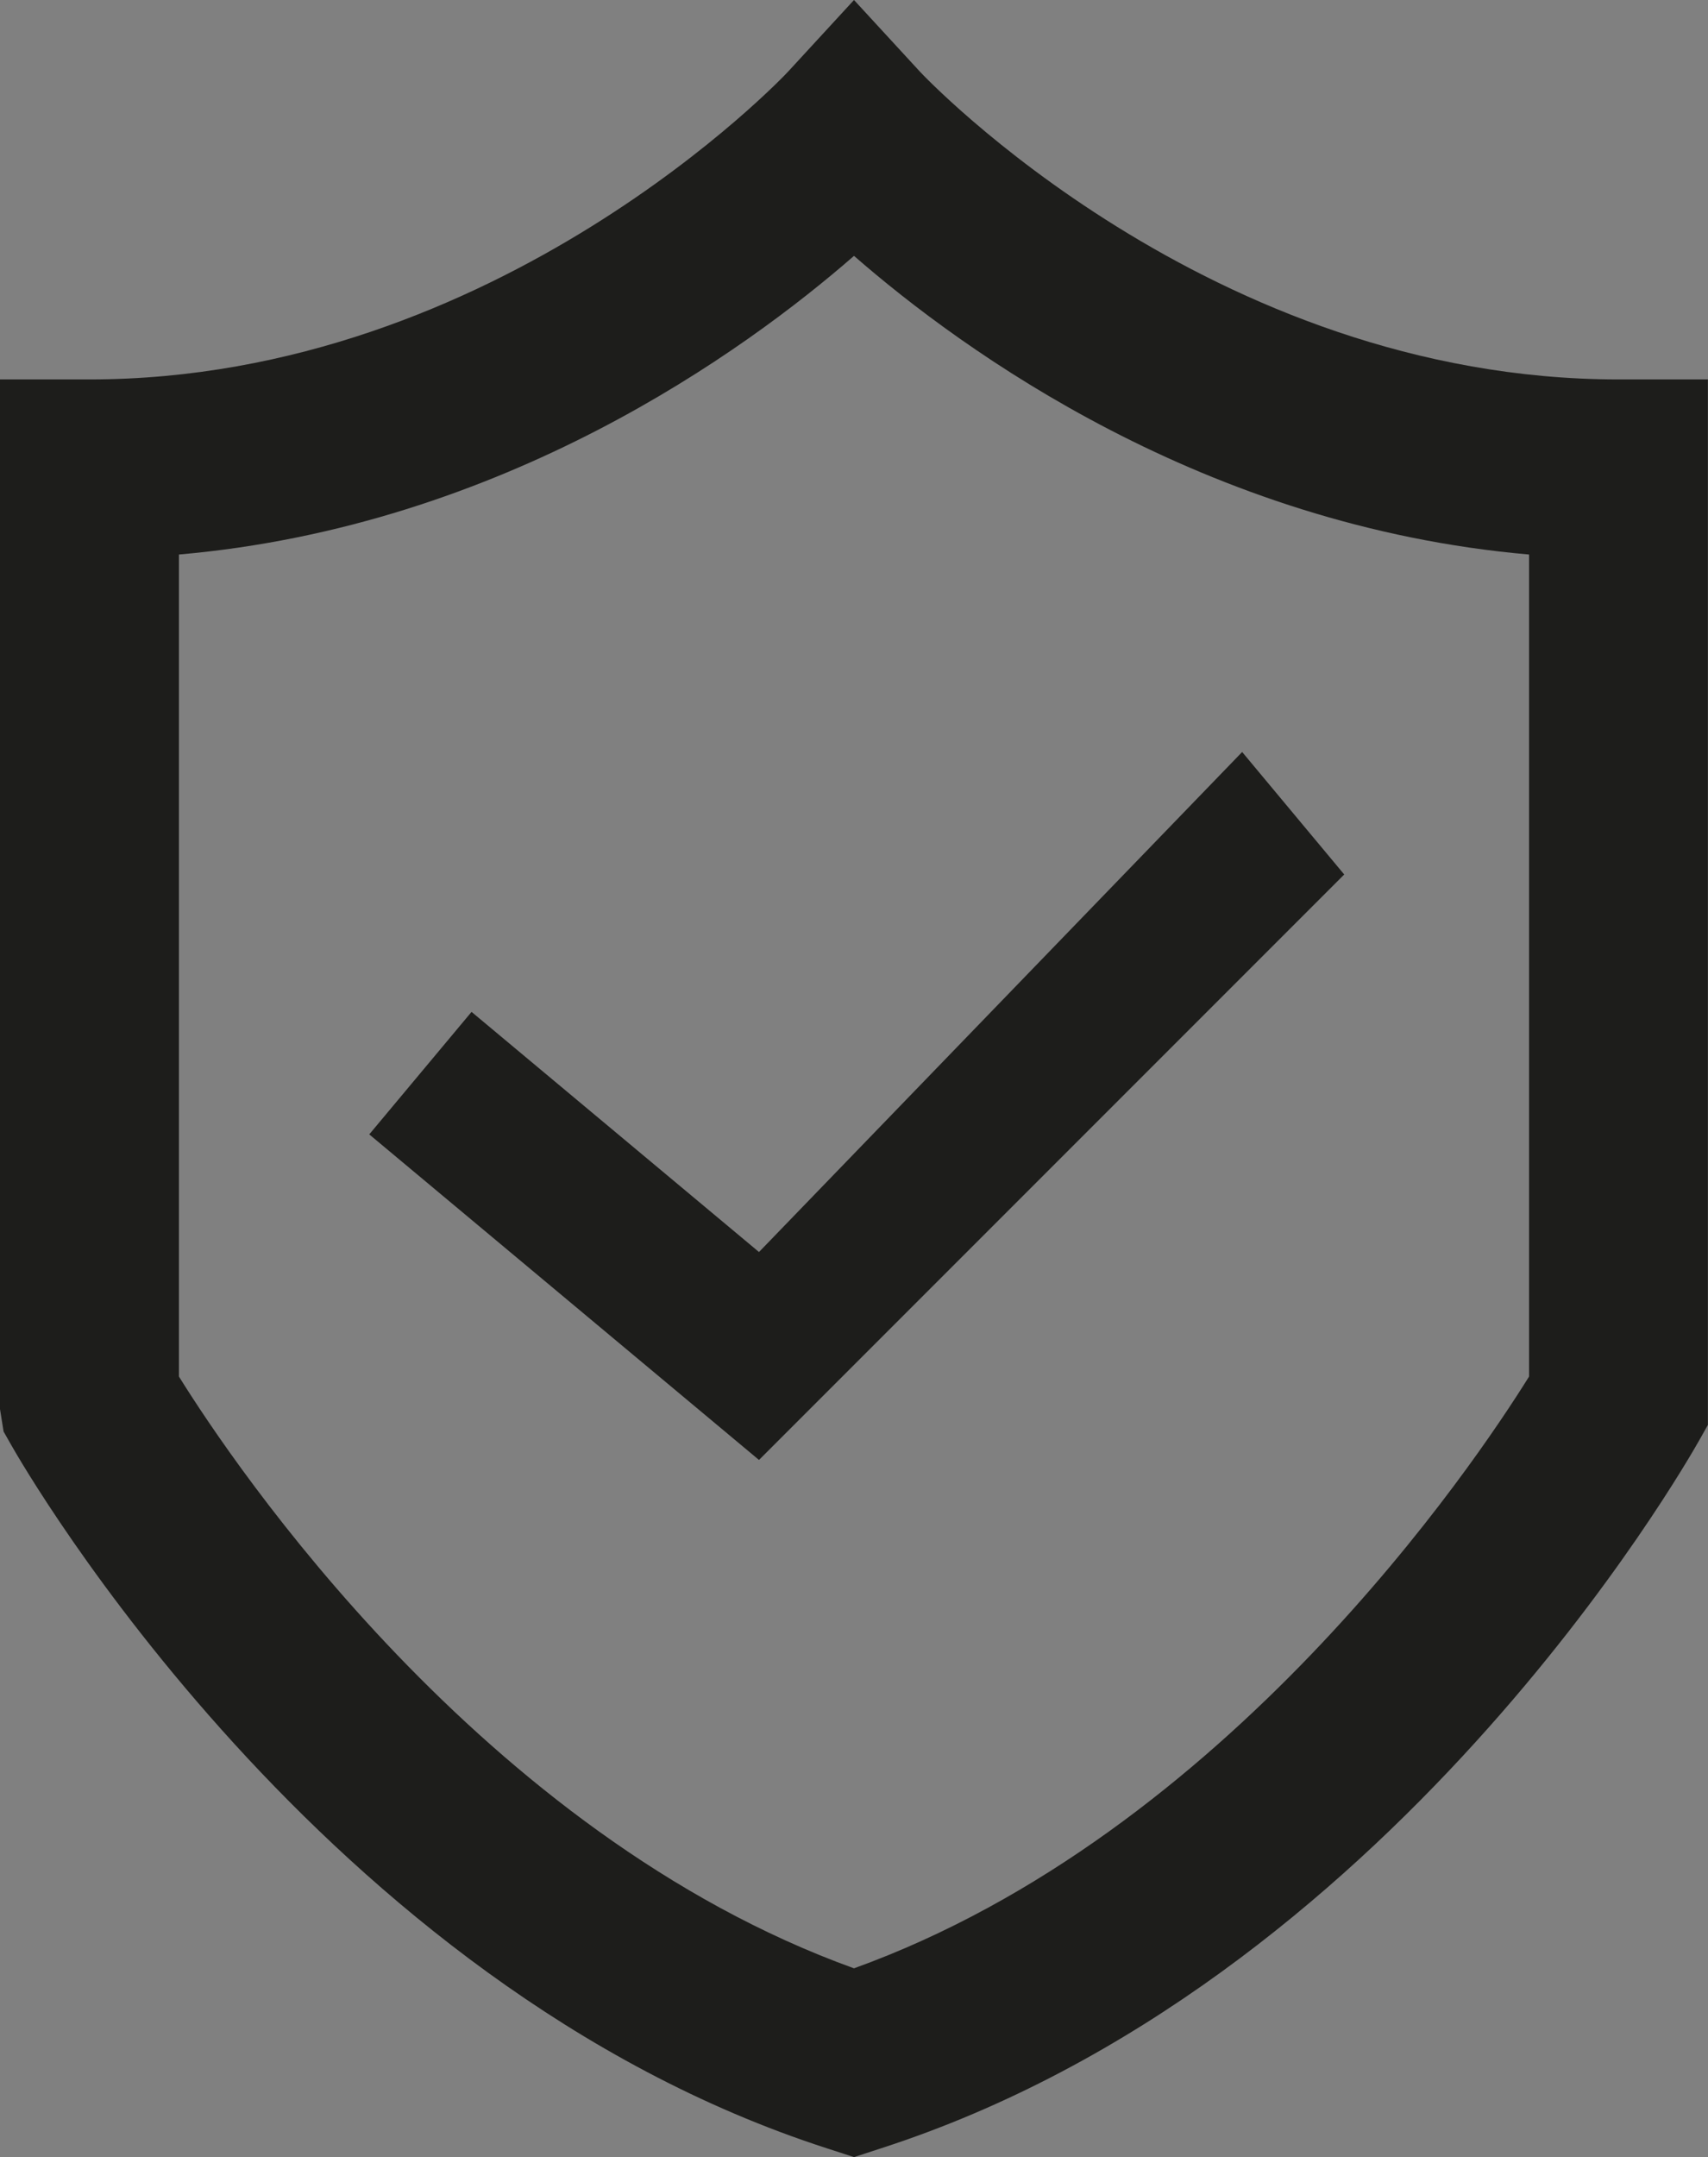
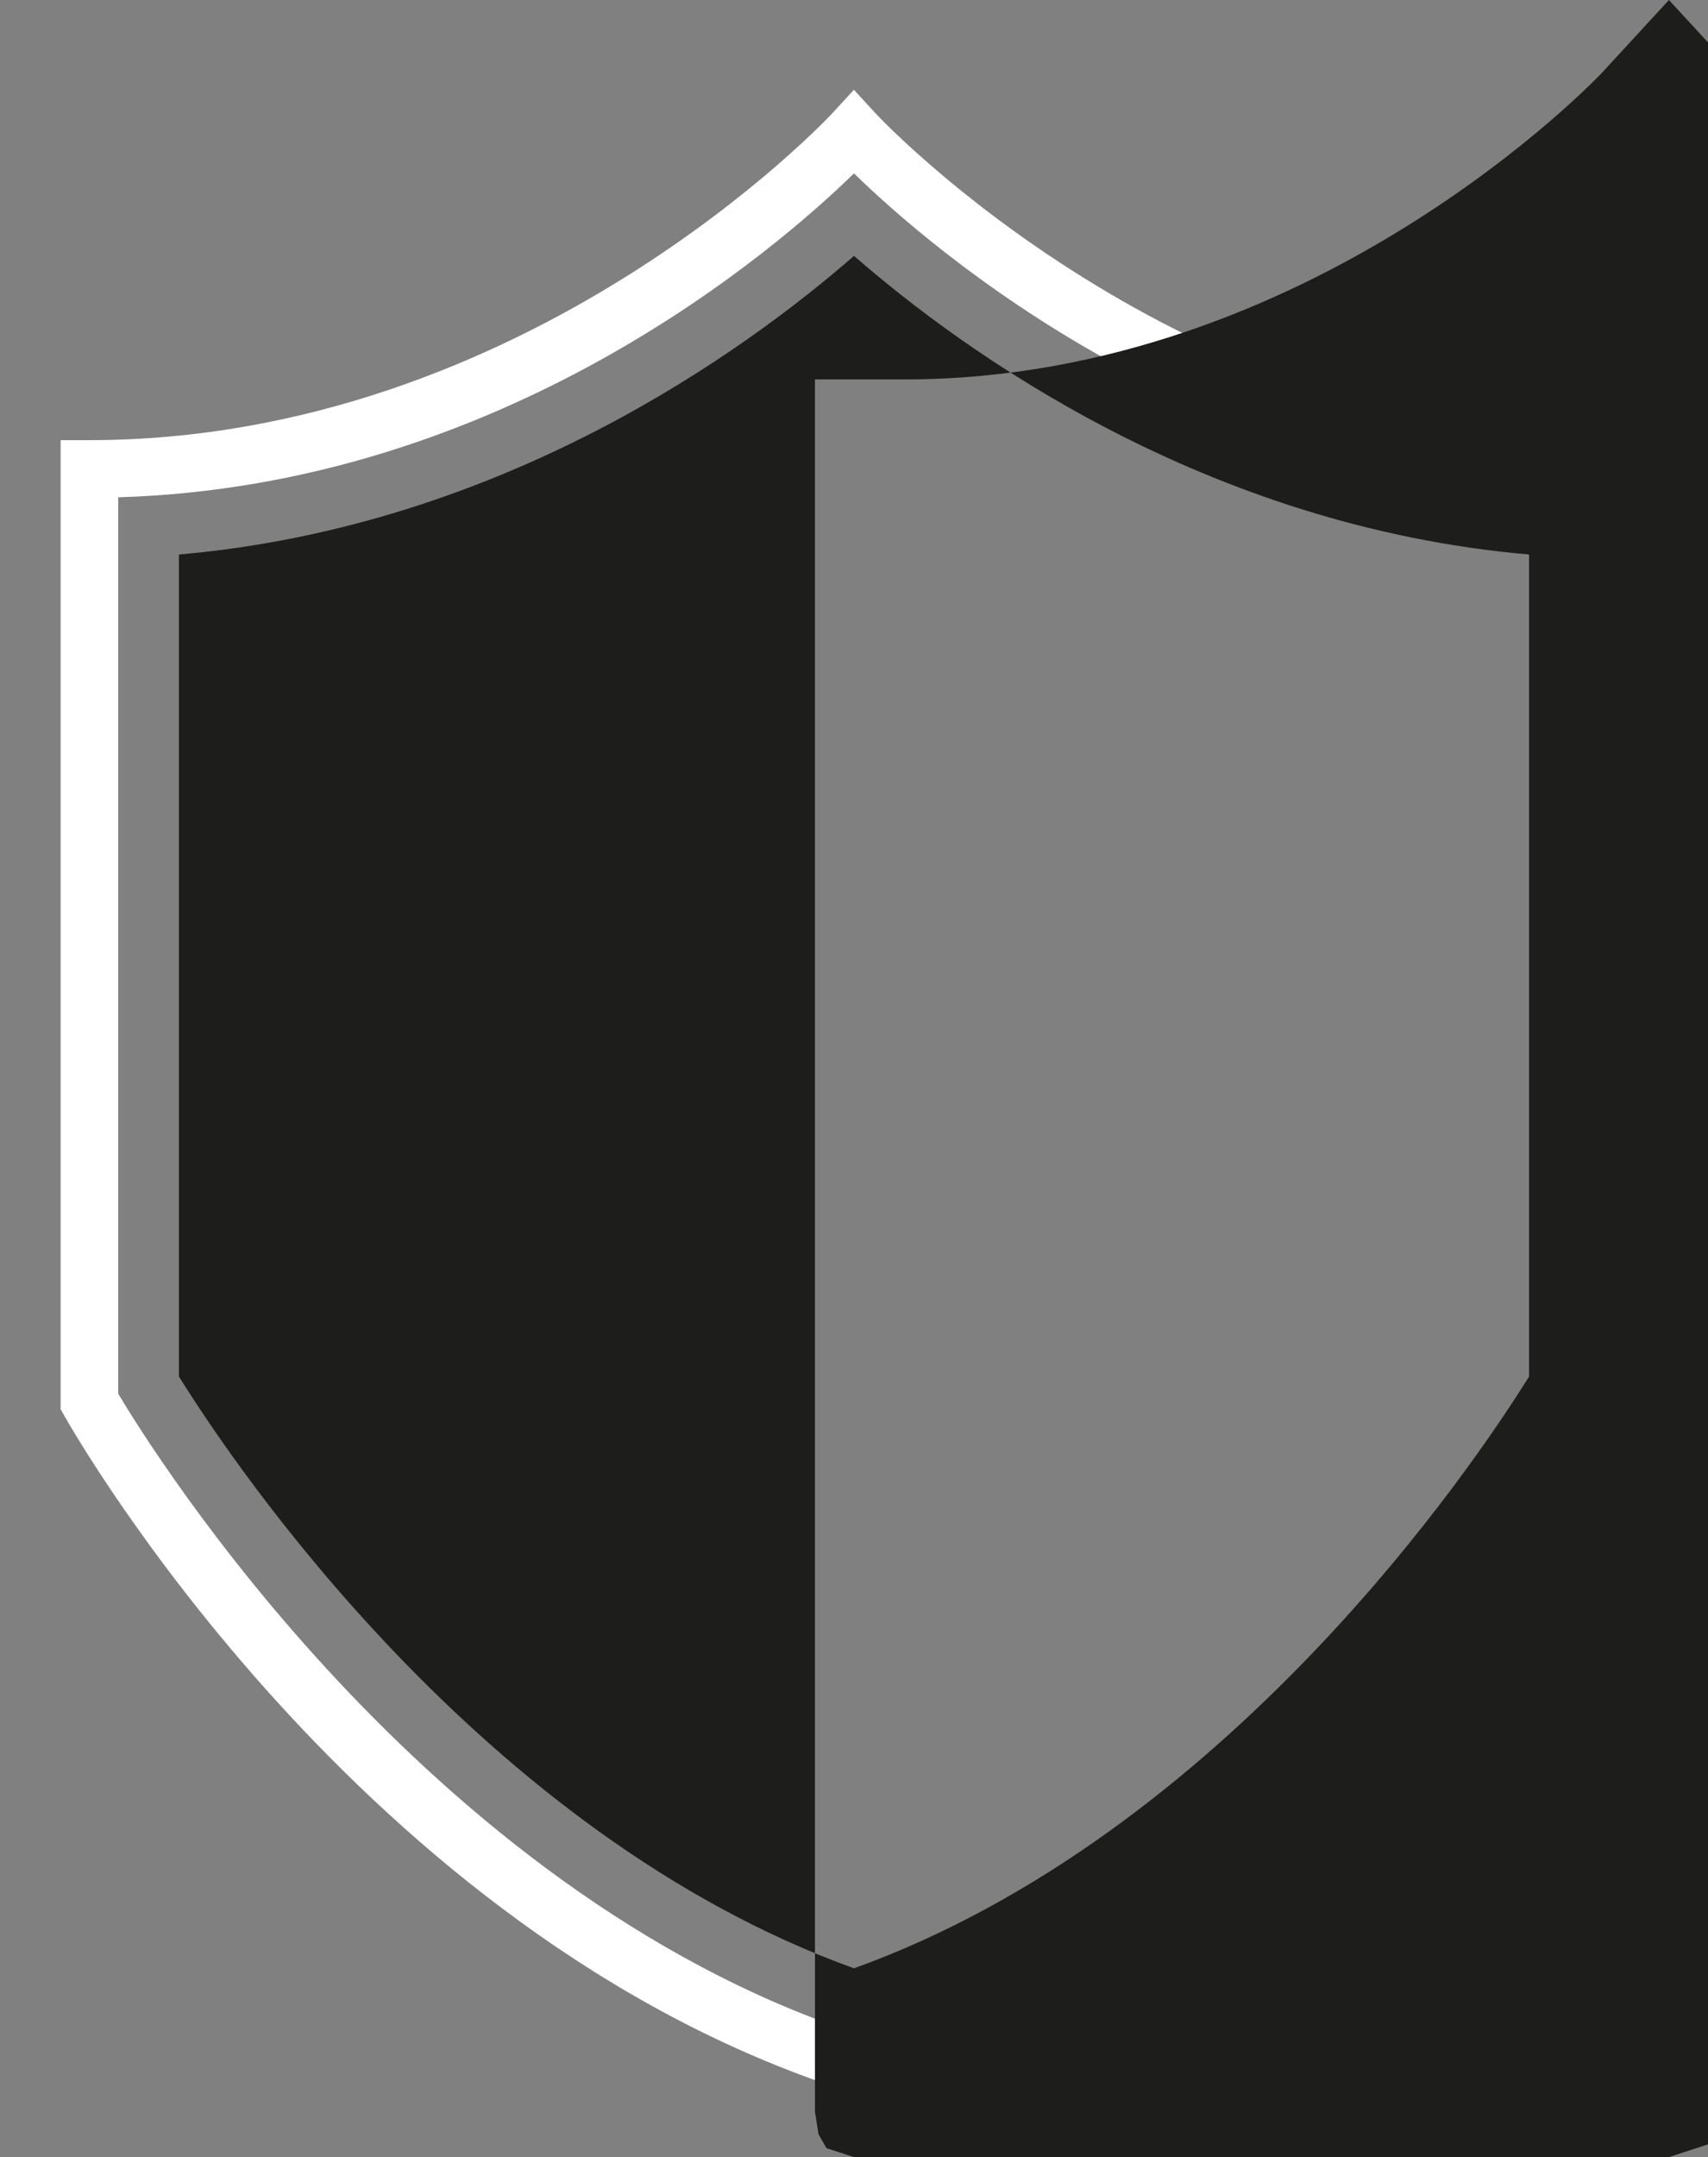
<svg xmlns="http://www.w3.org/2000/svg" id="Ebene_1" viewBox="0 0 161.8 204.27">
  <rect x="0" y="0" width="161.8" height="204.27" fill="#808080" stroke="none" />
  <defs>
    <style>.cls-1{fill:#fff;}.cls-1,.cls-2{stroke-width:0px;}.cls-2{fill:#1d1d1b;}</style>
  </defs>
-   <polygon class="cls-2" points="71.9 138.25 34.98 107.42 44.67 95.82 71.9 118.56 117.67 71.21 127.34 82.81 71.9 138.25" />
  <path class="cls-1" d="m11.2,131.98c3.27,5.49,29.04,46.91,69.7,60.51,40.66-13.6,66.43-55.02,69.7-60.51V47.09c-36.57-1.08-62.47-23.61-69.7-30.67-7.24,7.06-33.13,29.59-69.7,30.67v84.89Zm69.7,66.24l-.84-.27c-45.92-14.85-72.84-61.9-73.97-63.89l-.35-.62V41.68h2.72c41.52,0,70.14-30.68,70.42-30.99l2.01-2.19,2.01,2.19c.28.31,28.9,30.99,70.42,30.99h2.72v91.75l-.35.62c-1.13,2-28.05,49.04-73.97,63.89l-.84.27Z" />
-   <path class="cls-2" d="m80.91,204.27l-2.62-.85C30.46,187.95,2.27,138.96,1.09,136.88l-.75-1.32-.34-2.13V35.93h8.47c38.73,0,65.91-28.84,66.18-29.14l6.25-6.79,6.25,6.79c.27.3,27.45,29.14,66.18,29.14h8.46v99l-.73,1.3c-1.52,2.71-29.48,51.64-77.56,67.19l-2.6.85Zm-63.96-73.92c5.13,8.25,28.65,43.32,63.95,56.04,35.31-12.73,58.82-47.8,63.95-56.04V52.51c-30.73-2.67-53.63-19.28-63.95-28.28-10.32,9-33.23,25.61-63.95,28.28v77.85Z" />
+   <path class="cls-2" d="m80.91,204.27l-2.62-.85l-.75-1.32-.34-2.13V35.93h8.47c38.73,0,65.91-28.84,66.18-29.14l6.25-6.79,6.25,6.79c.27.3,27.45,29.14,66.18,29.14h8.46v99l-.73,1.3c-1.52,2.71-29.48,51.64-77.56,67.19l-2.6.85Zm-63.96-73.92c5.13,8.25,28.65,43.32,63.95,56.04,35.31-12.73,58.82-47.8,63.95-56.04V52.51c-30.73-2.67-53.63-19.28-63.95-28.28-10.32,9-33.23,25.61-63.95,28.28v77.85Z" />
</svg>